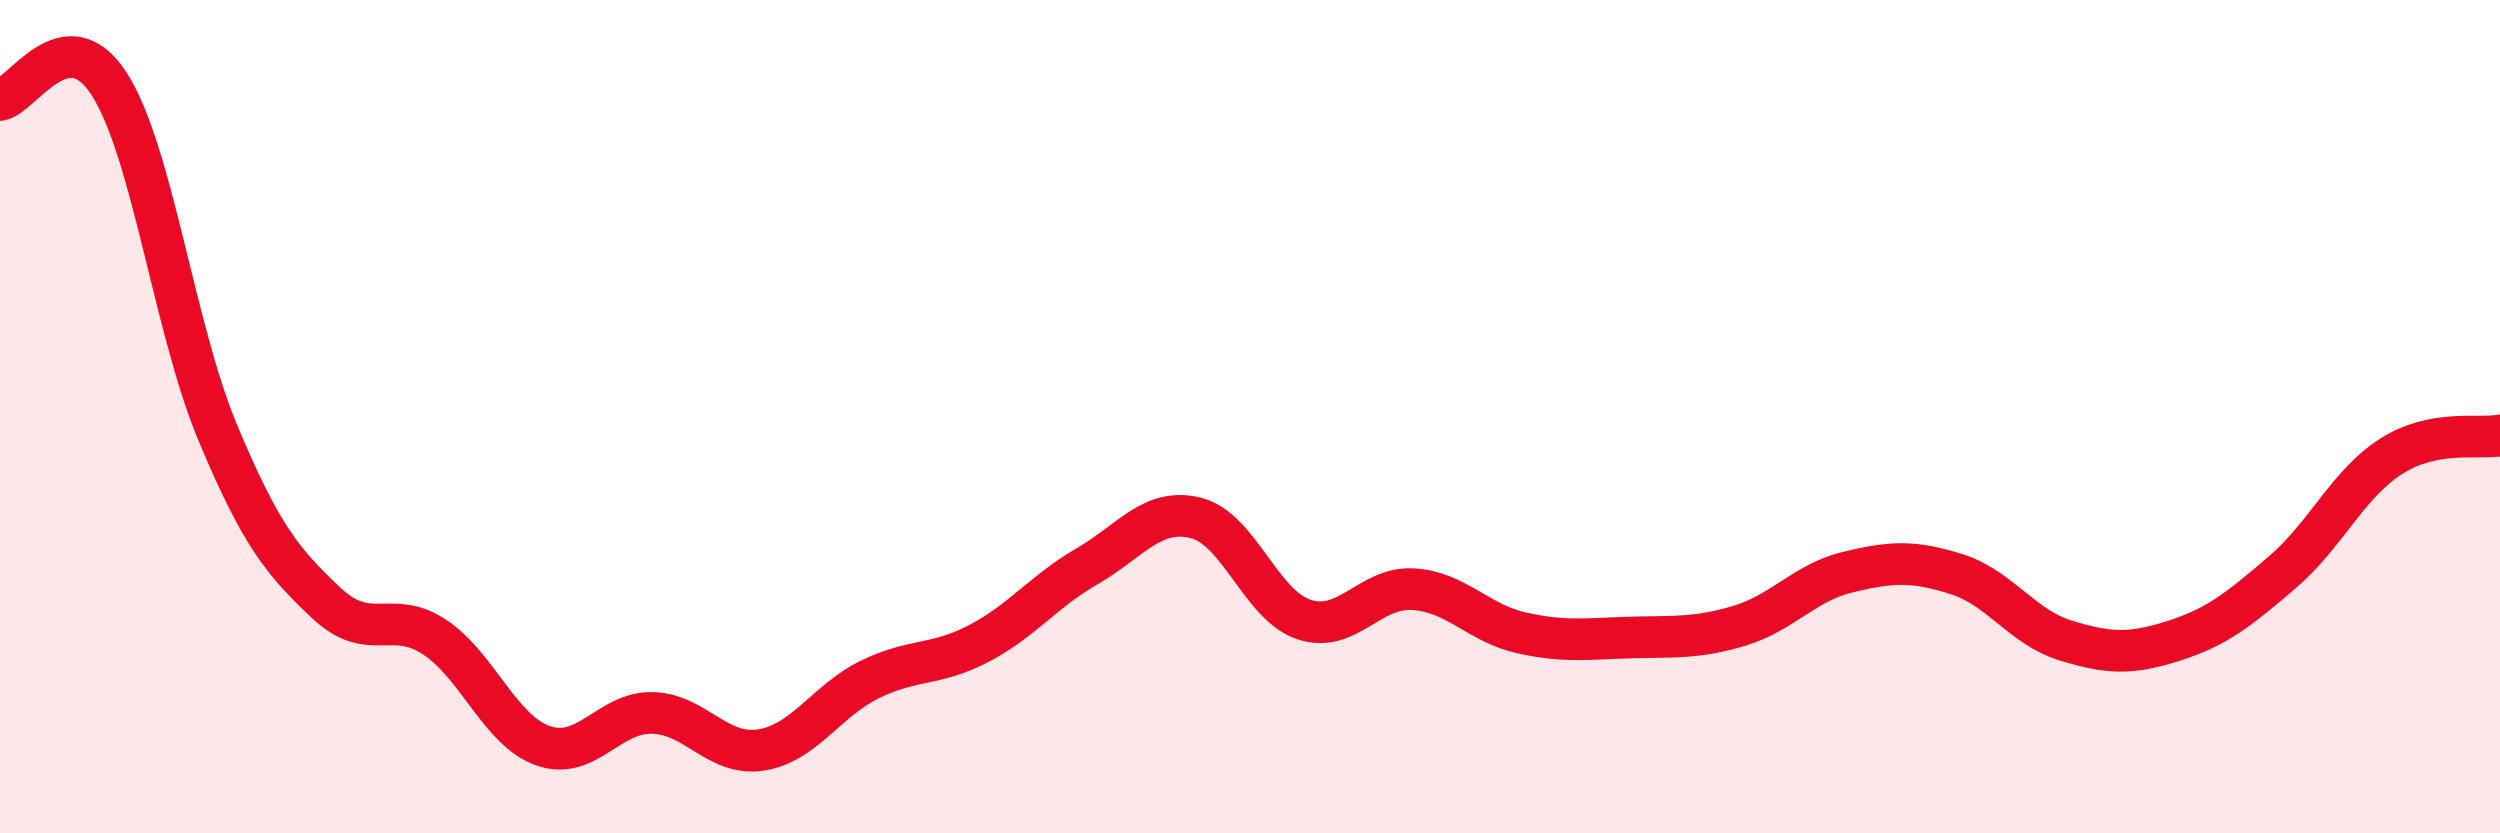
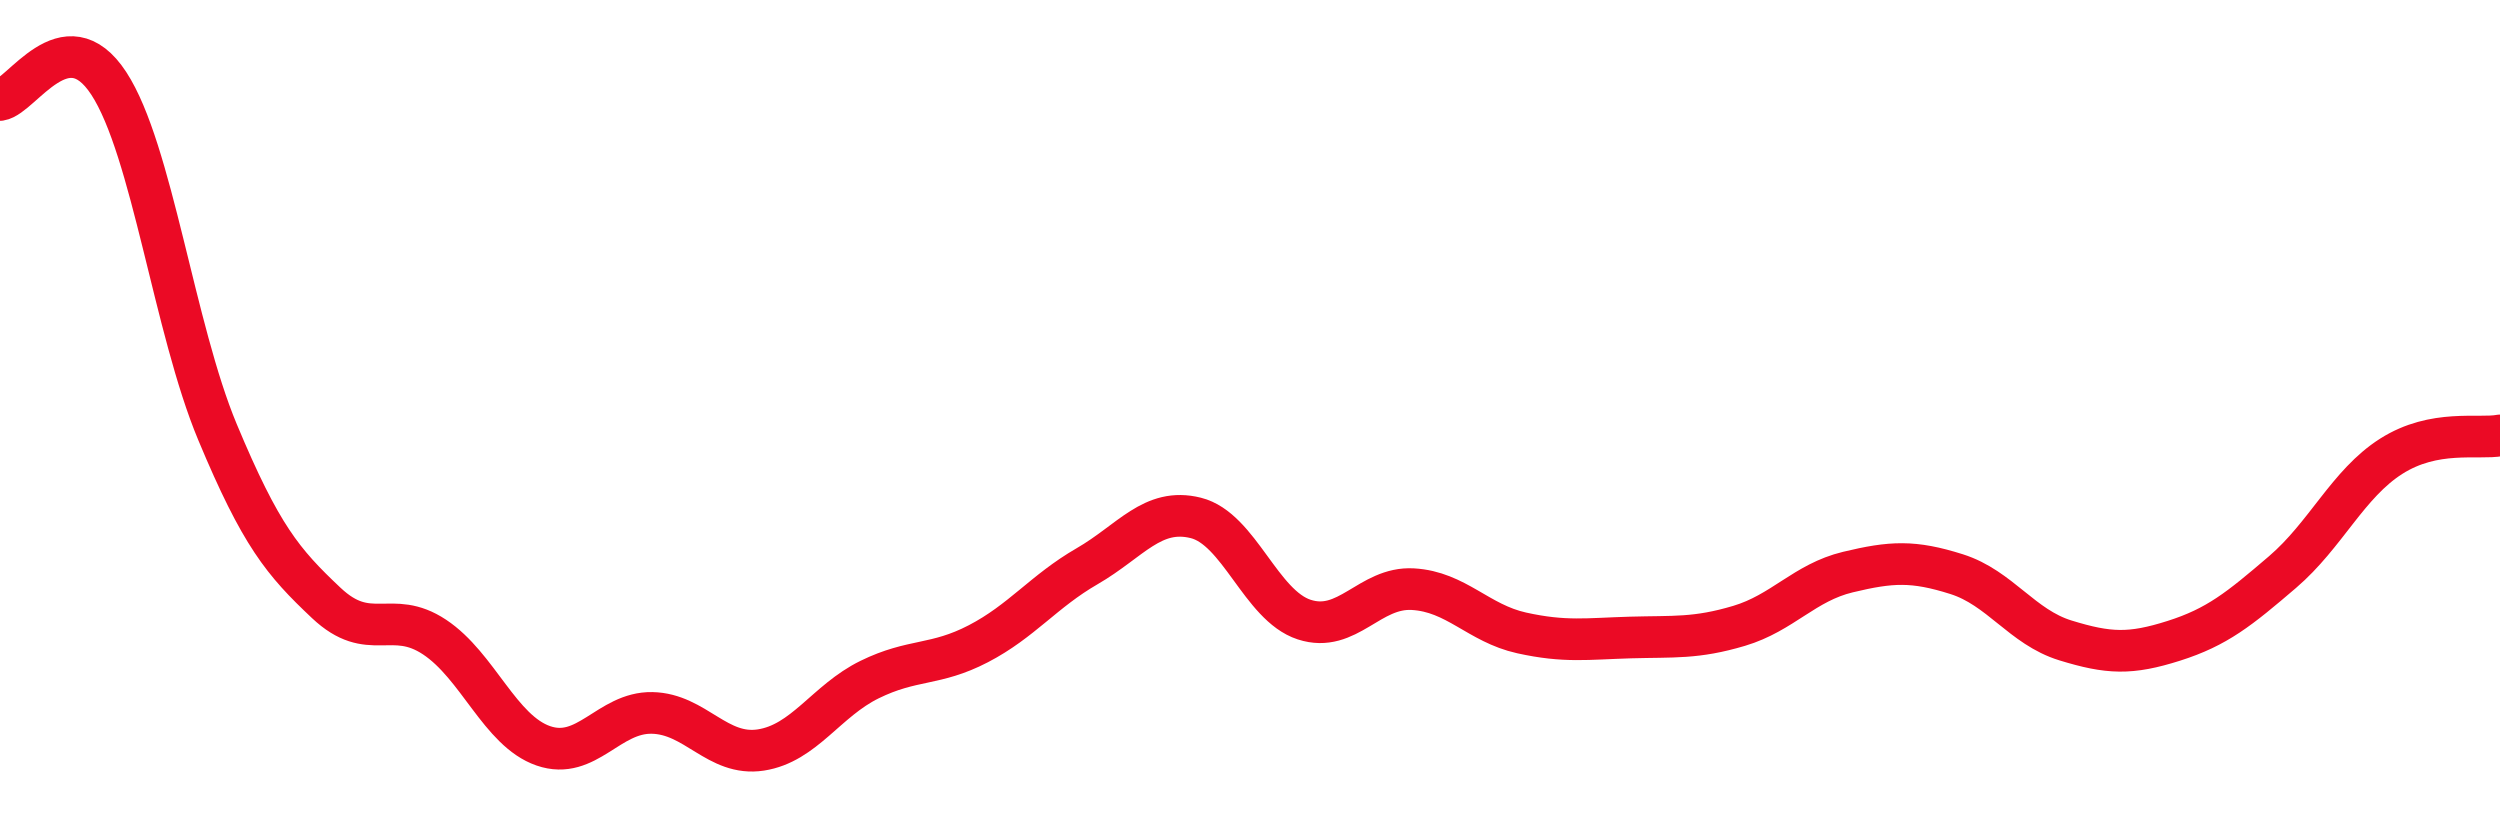
<svg xmlns="http://www.w3.org/2000/svg" width="60" height="20" viewBox="0 0 60 20">
-   <path d="M 0,2.4 C 0.52,2.32 1.57,0.41 2.61,2 C 3.65,3.59 4.18,7.88 5.22,10.37 C 6.26,12.86 6.79,13.49 7.83,14.47 C 8.87,15.45 9.39,14.6 10.43,15.29 C 11.47,15.98 12,17.54 13.04,17.9 C 14.08,18.26 14.61,17.09 15.65,17.11 C 16.69,17.13 17.22,18.16 18.26,18 C 19.3,17.84 19.83,16.82 20.87,16.31 C 21.91,15.8 22.44,15.99 23.48,15.45 C 24.52,14.91 25.05,14.19 26.09,13.59 C 27.13,12.99 27.66,12.17 28.7,12.43 C 29.74,12.69 30.26,14.53 31.3,14.87 C 32.34,15.21 32.87,14.08 33.91,14.14 C 34.95,14.2 35.48,14.96 36.52,15.19 C 37.56,15.42 38.09,15.33 39.13,15.3 C 40.17,15.27 40.7,15.33 41.74,15.02 C 42.78,14.71 43.31,13.98 44.35,13.73 C 45.39,13.48 45.92,13.45 46.96,13.78 C 48,14.11 48.53,15.05 49.57,15.37 C 50.61,15.69 51.13,15.71 52.17,15.38 C 53.21,15.05 53.74,14.62 54.78,13.73 C 55.82,12.84 56.35,11.61 57.39,10.95 C 58.43,10.29 59.48,10.55 60,10.45L60 20L0 20Z" fill="#EB0A25" opacity="0.1" stroke-linecap="round" stroke-linejoin="round" />
  <path d="M 0,2.4 C 0.52,2.32 1.57,0.41 2.61,2 C 3.65,3.59 4.18,7.88 5.22,10.37 C 6.26,12.86 6.79,13.49 7.83,14.47 C 8.87,15.45 9.39,14.6 10.43,15.29 C 11.47,15.98 12,17.54 13.04,17.9 C 14.08,18.26 14.61,17.09 15.65,17.11 C 16.69,17.13 17.22,18.16 18.26,18 C 19.3,17.84 19.83,16.82 20.87,16.31 C 21.91,15.8 22.44,15.99 23.48,15.45 C 24.52,14.91 25.05,14.19 26.09,13.59 C 27.13,12.99 27.66,12.17 28.7,12.43 C 29.74,12.69 30.26,14.53 31.3,14.87 C 32.34,15.21 32.87,14.08 33.91,14.14 C 34.95,14.2 35.48,14.96 36.52,15.19 C 37.56,15.42 38.09,15.33 39.13,15.3 C 40.17,15.27 40.7,15.33 41.74,15.02 C 42.78,14.71 43.31,13.98 44.35,13.73 C 45.39,13.48 45.92,13.45 46.96,13.78 C 48,14.11 48.53,15.05 49.57,15.37 C 50.61,15.69 51.13,15.71 52.17,15.38 C 53.21,15.05 53.74,14.62 54.78,13.73 C 55.82,12.84 56.35,11.61 57.39,10.95 C 58.43,10.29 59.48,10.55 60,10.45" stroke="#EB0A25" stroke-width="1" fill="none" stroke-linecap="round" stroke-linejoin="round" />
</svg>